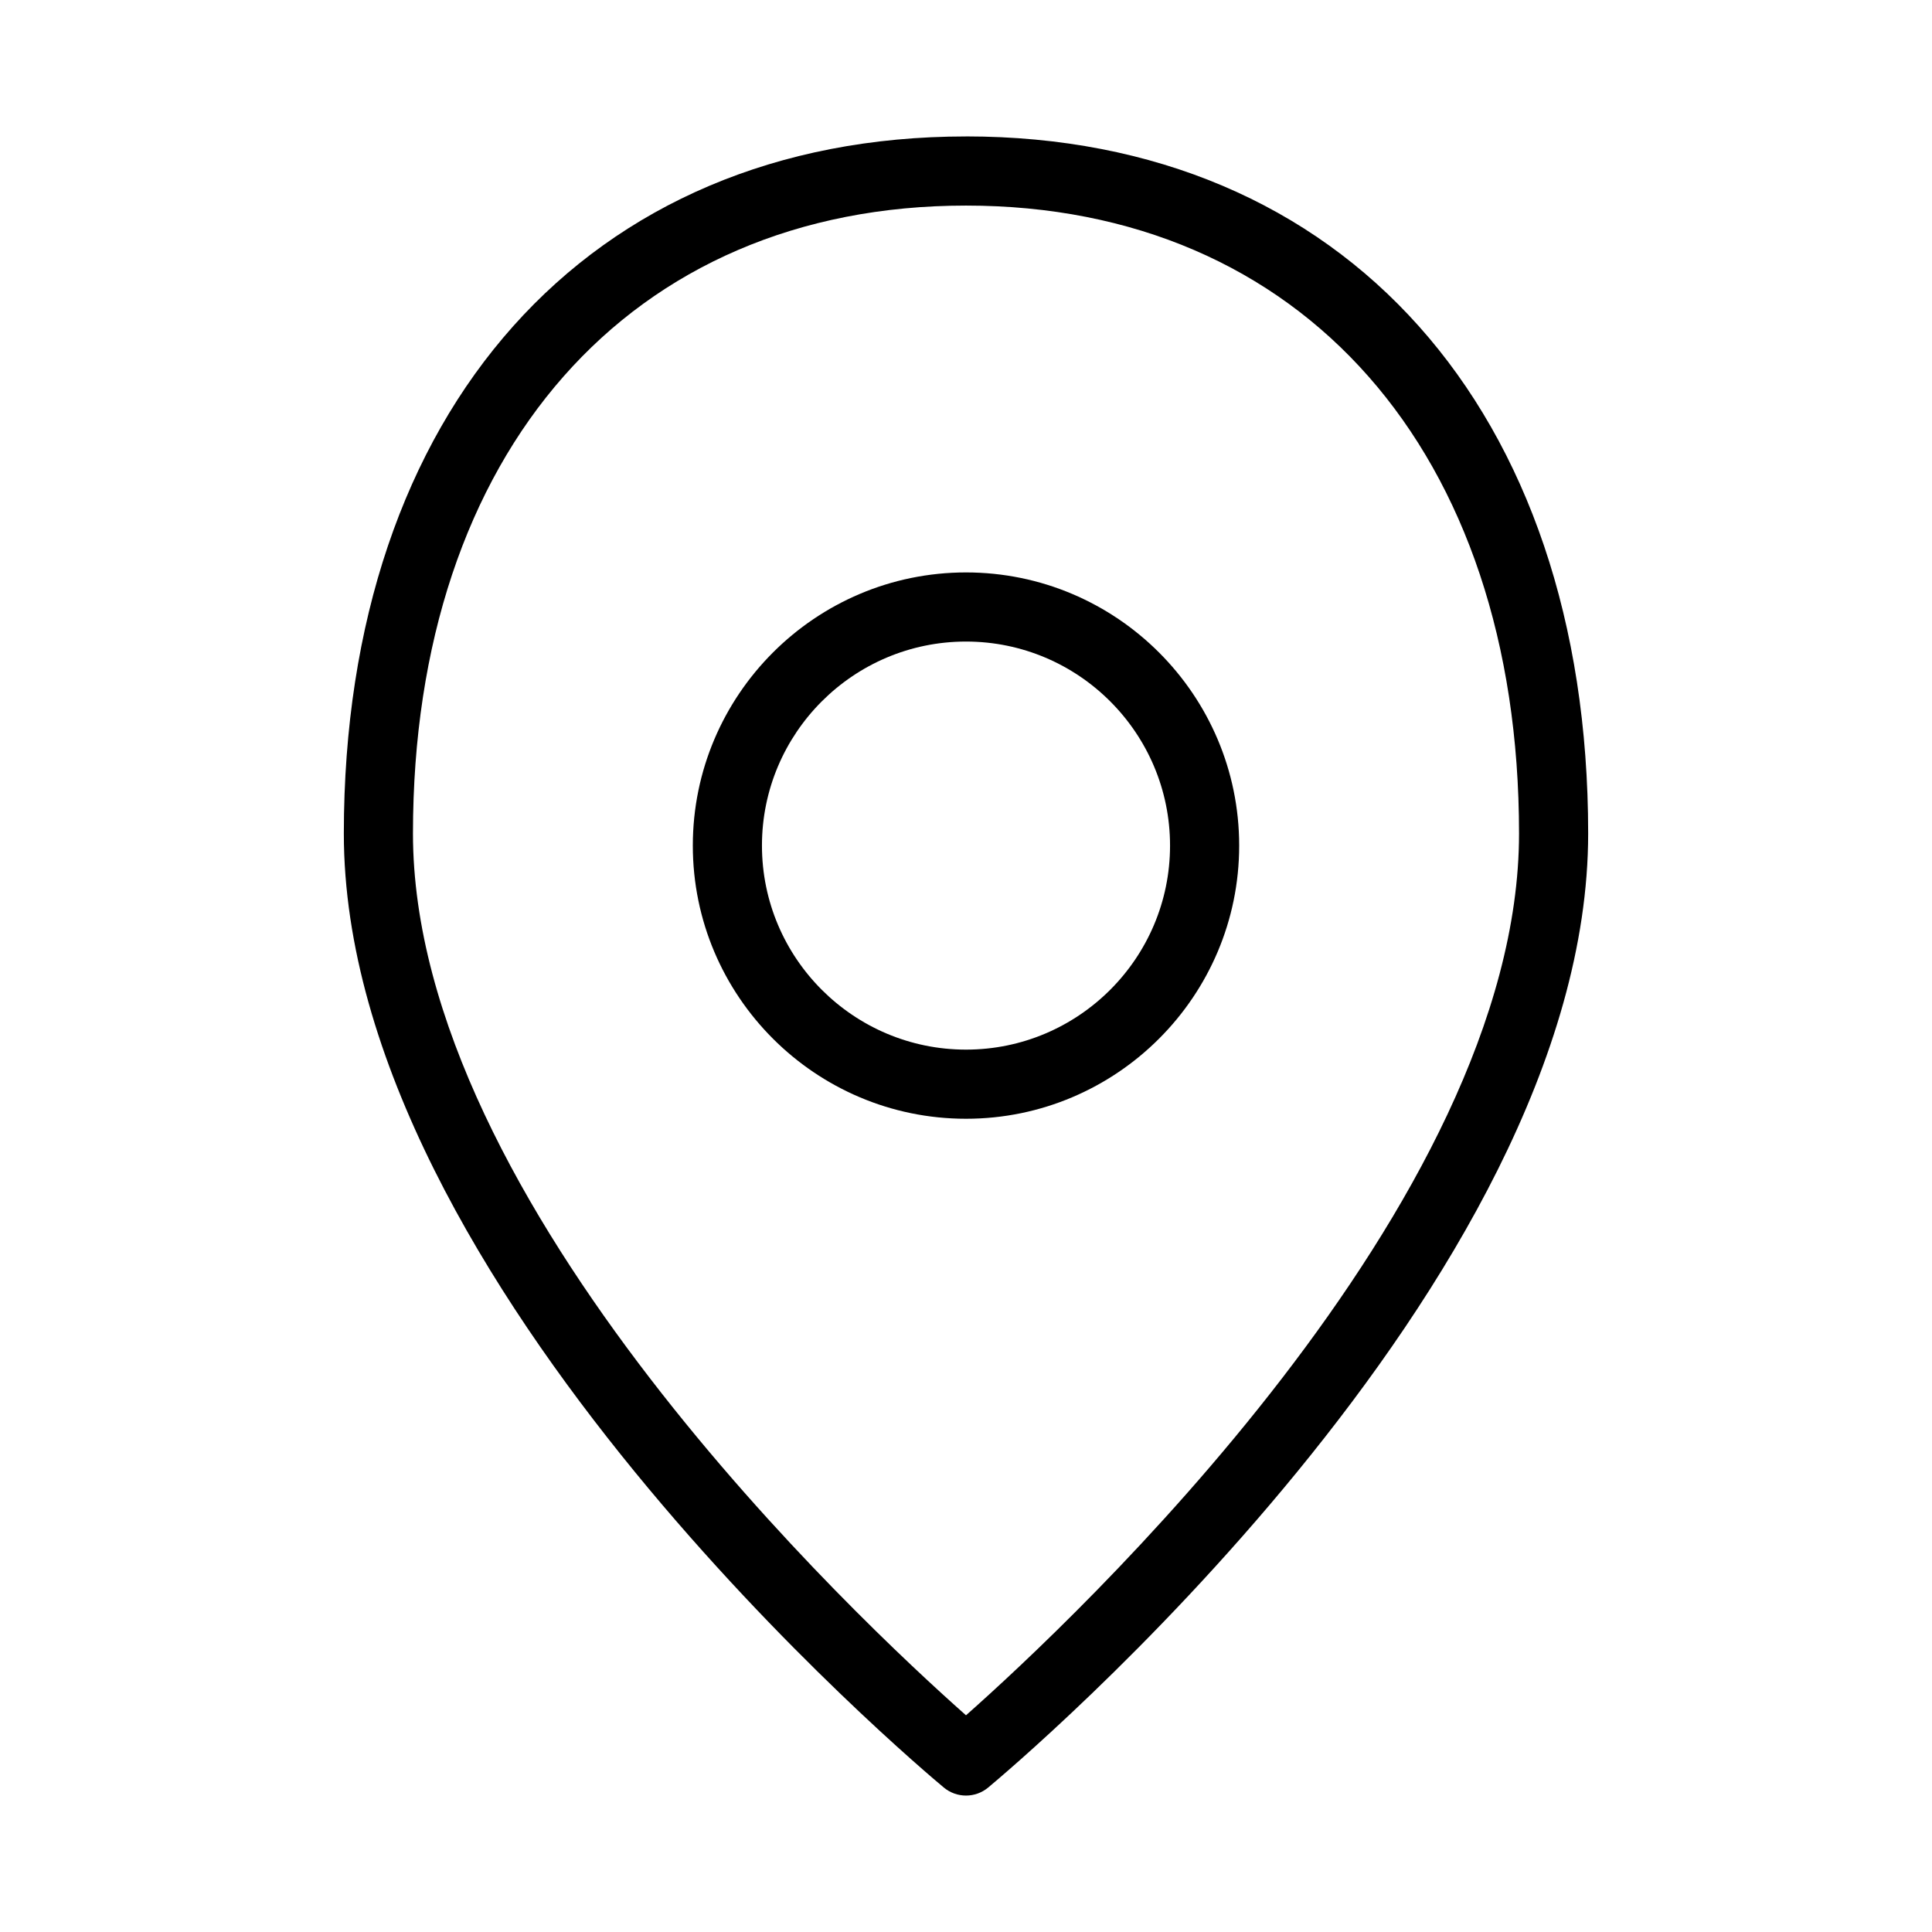
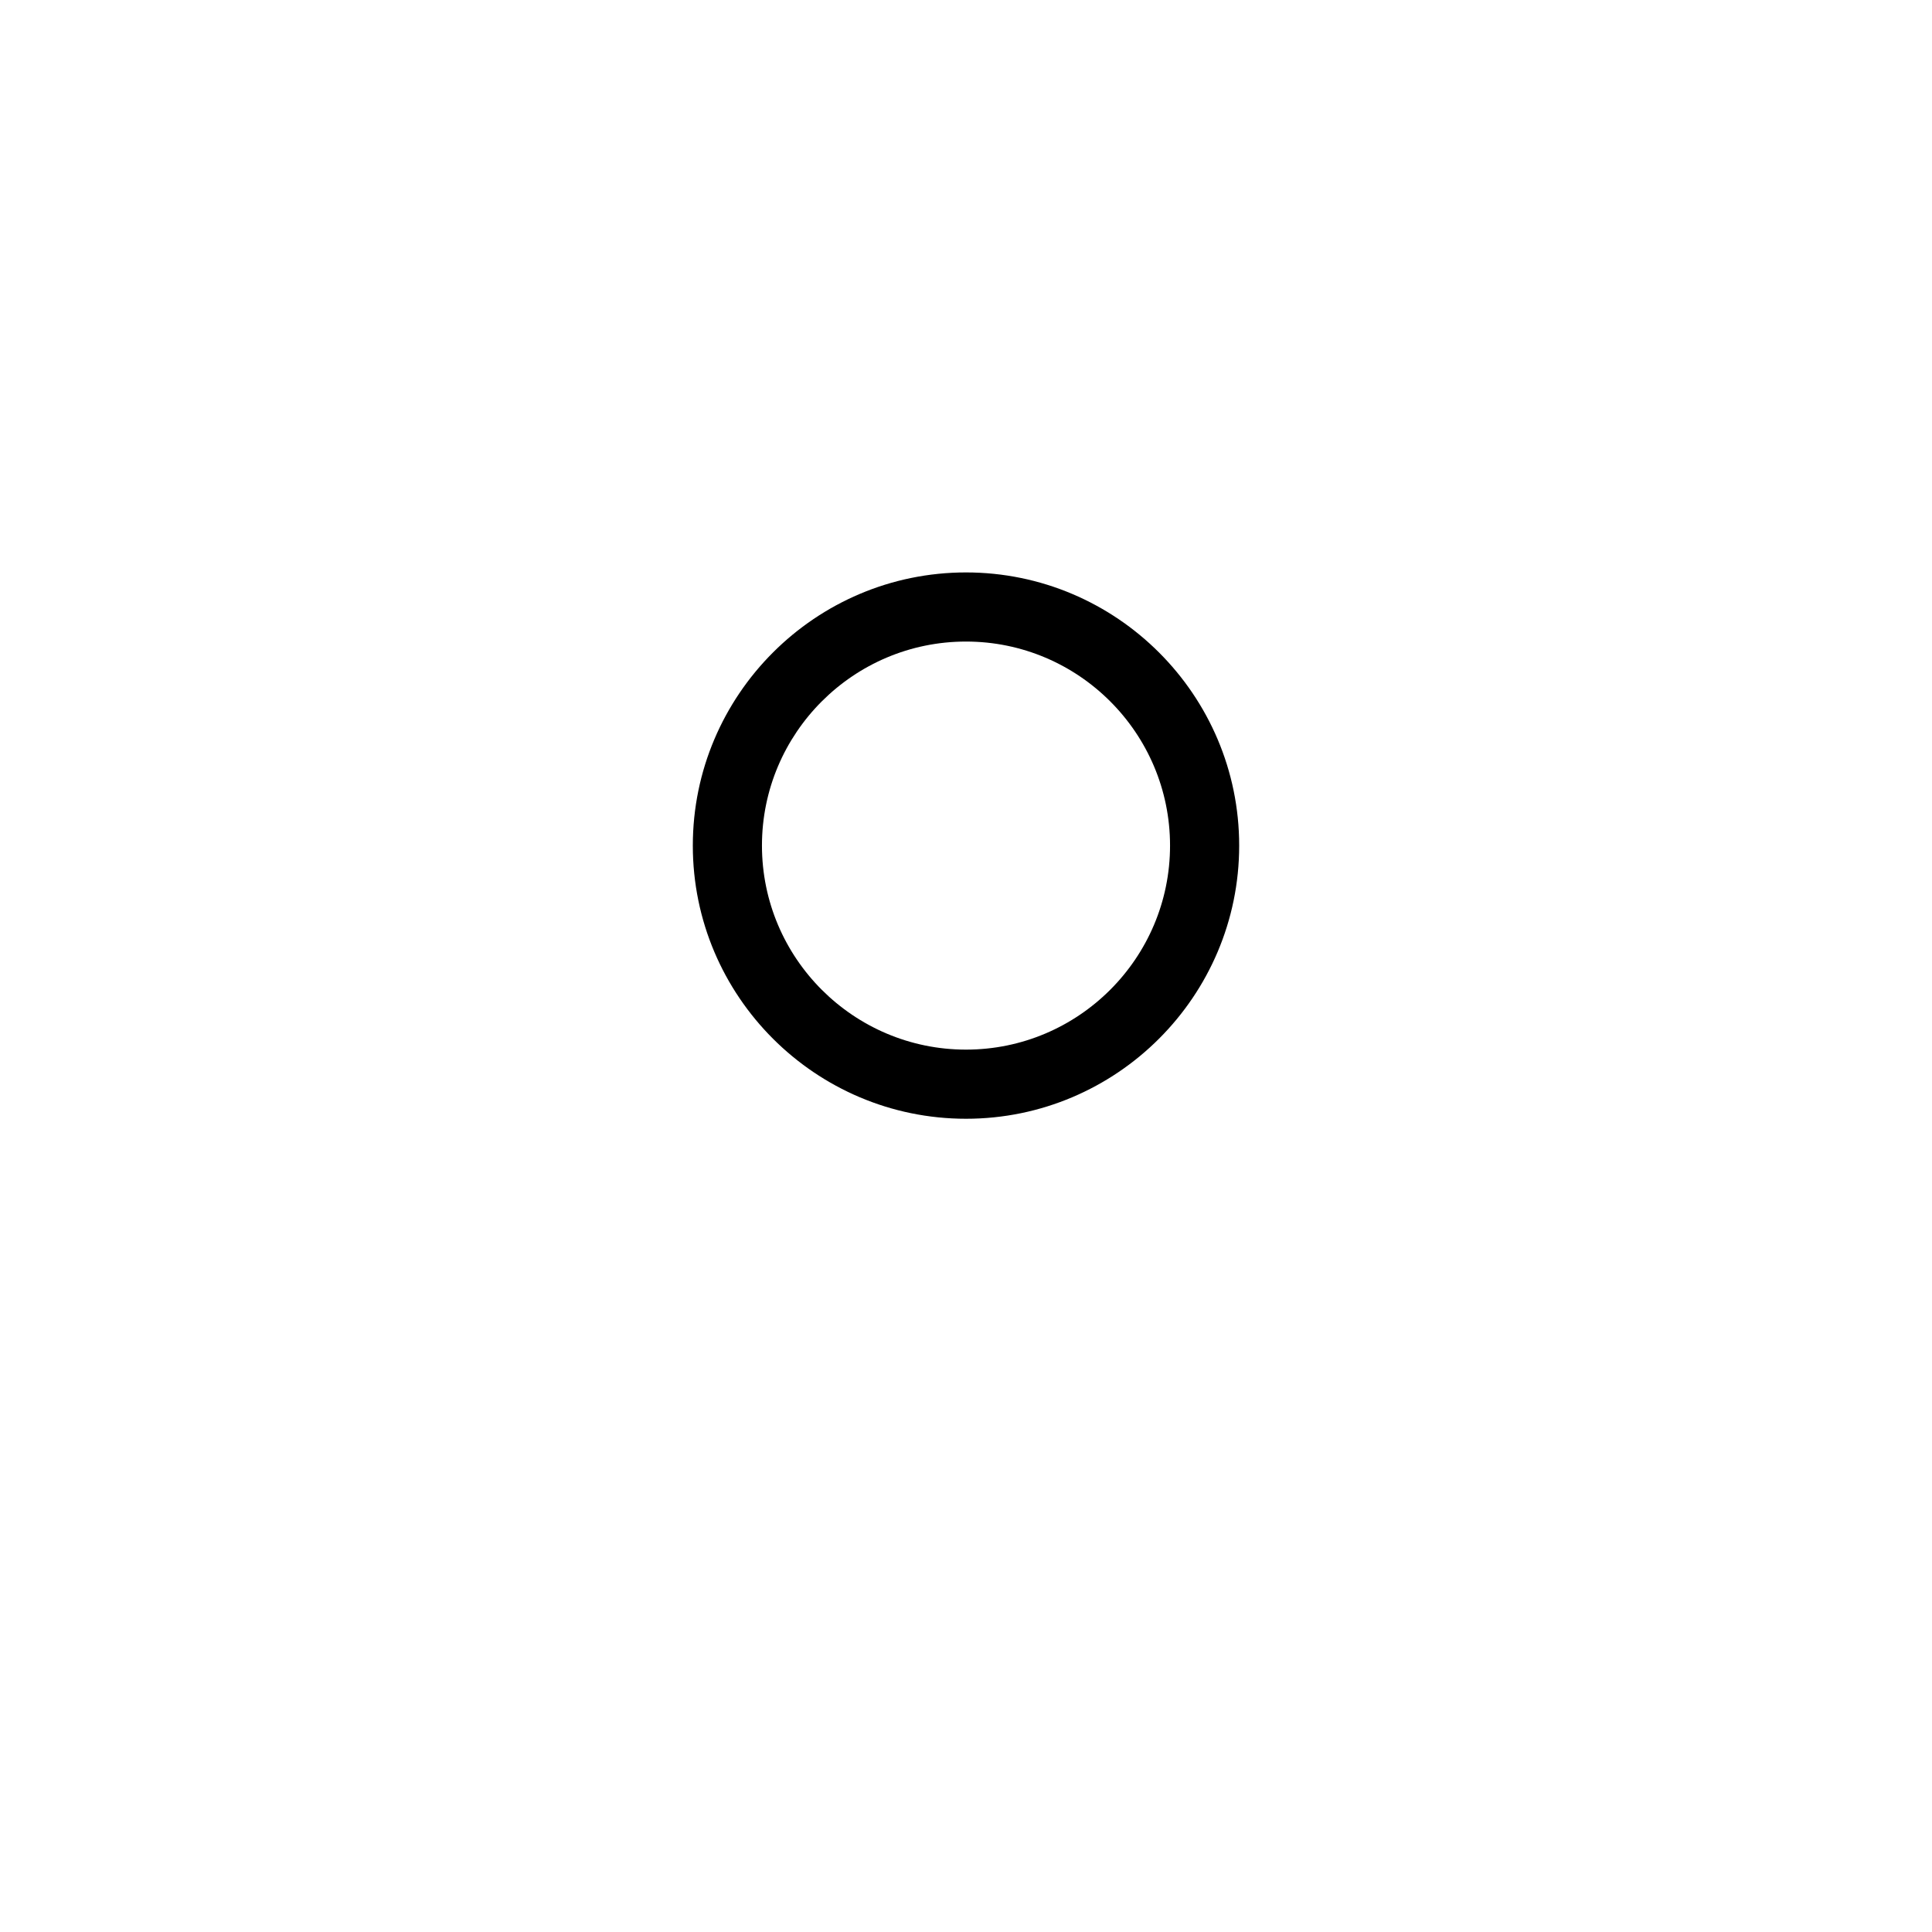
<svg xmlns="http://www.w3.org/2000/svg" fill="#000000" width="800px" height="800px" version="1.1" viewBox="144 144 512 512">
  <g>
-     <path d="m400 180.16c-100.16 0-164.88 72.512-164.88 184.73 0 119.29 152.54 247.45 159.02 252.84 3.402 2.82 8.32 2.82 11.719 0 6.484-5.402 159.02-133.56 159.02-252.85 0-112.21-64.723-184.73-164.88-184.73zm0 418.41c-27.98-24.773-146.56-135.56-146.56-233.68 0-101.09 57.527-166.41 146.56-166.41s146.56 65.32 146.56 166.41c0 98.117-118.58 208.91-146.56 233.68z" />
    <path d="m400 295.7c-39.914 0-72.395 32.477-72.395 72.391-0.004 39.914 32.477 72.391 72.395 72.391 39.914 0 72.395-32.477 72.395-72.391s-32.48-72.391-72.395-72.391zm0 126.46c-29.816 0-54.074-24.254-54.074-54.07-0.004-29.816 24.258-54.07 54.074-54.07s54.074 24.254 54.074 54.07-24.262 54.07-54.074 54.07z" />
  </g>
</svg>